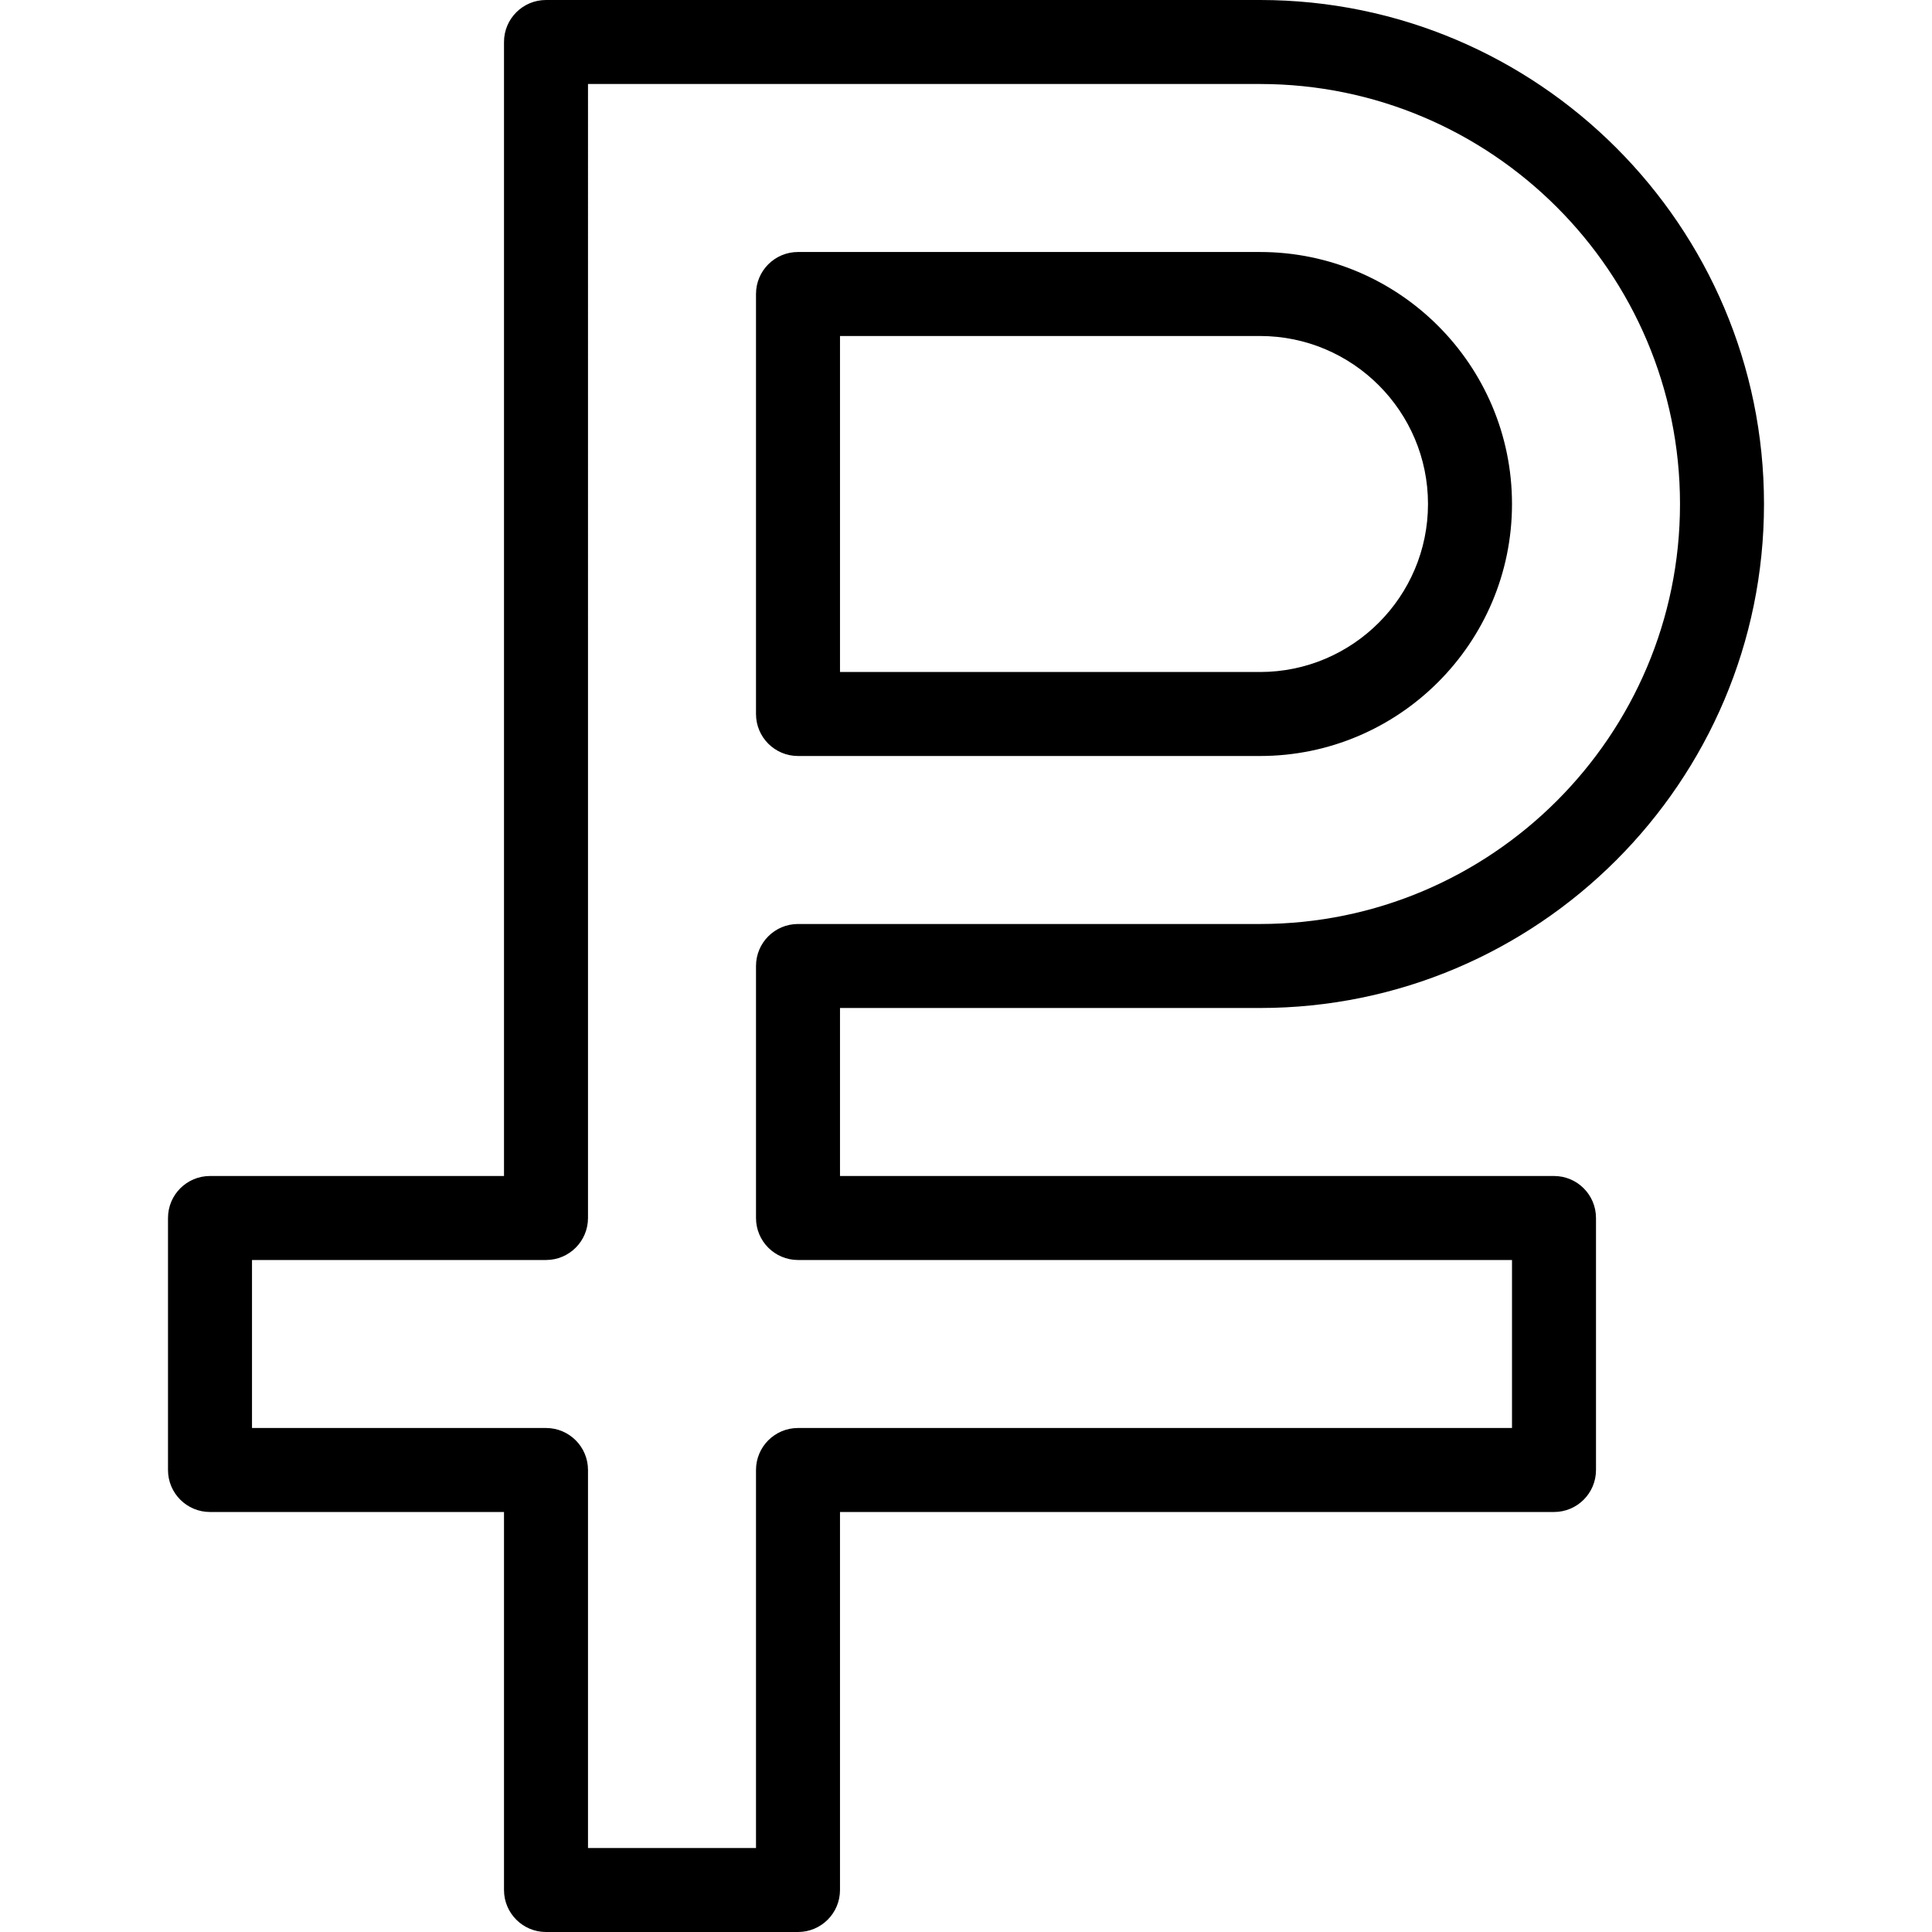
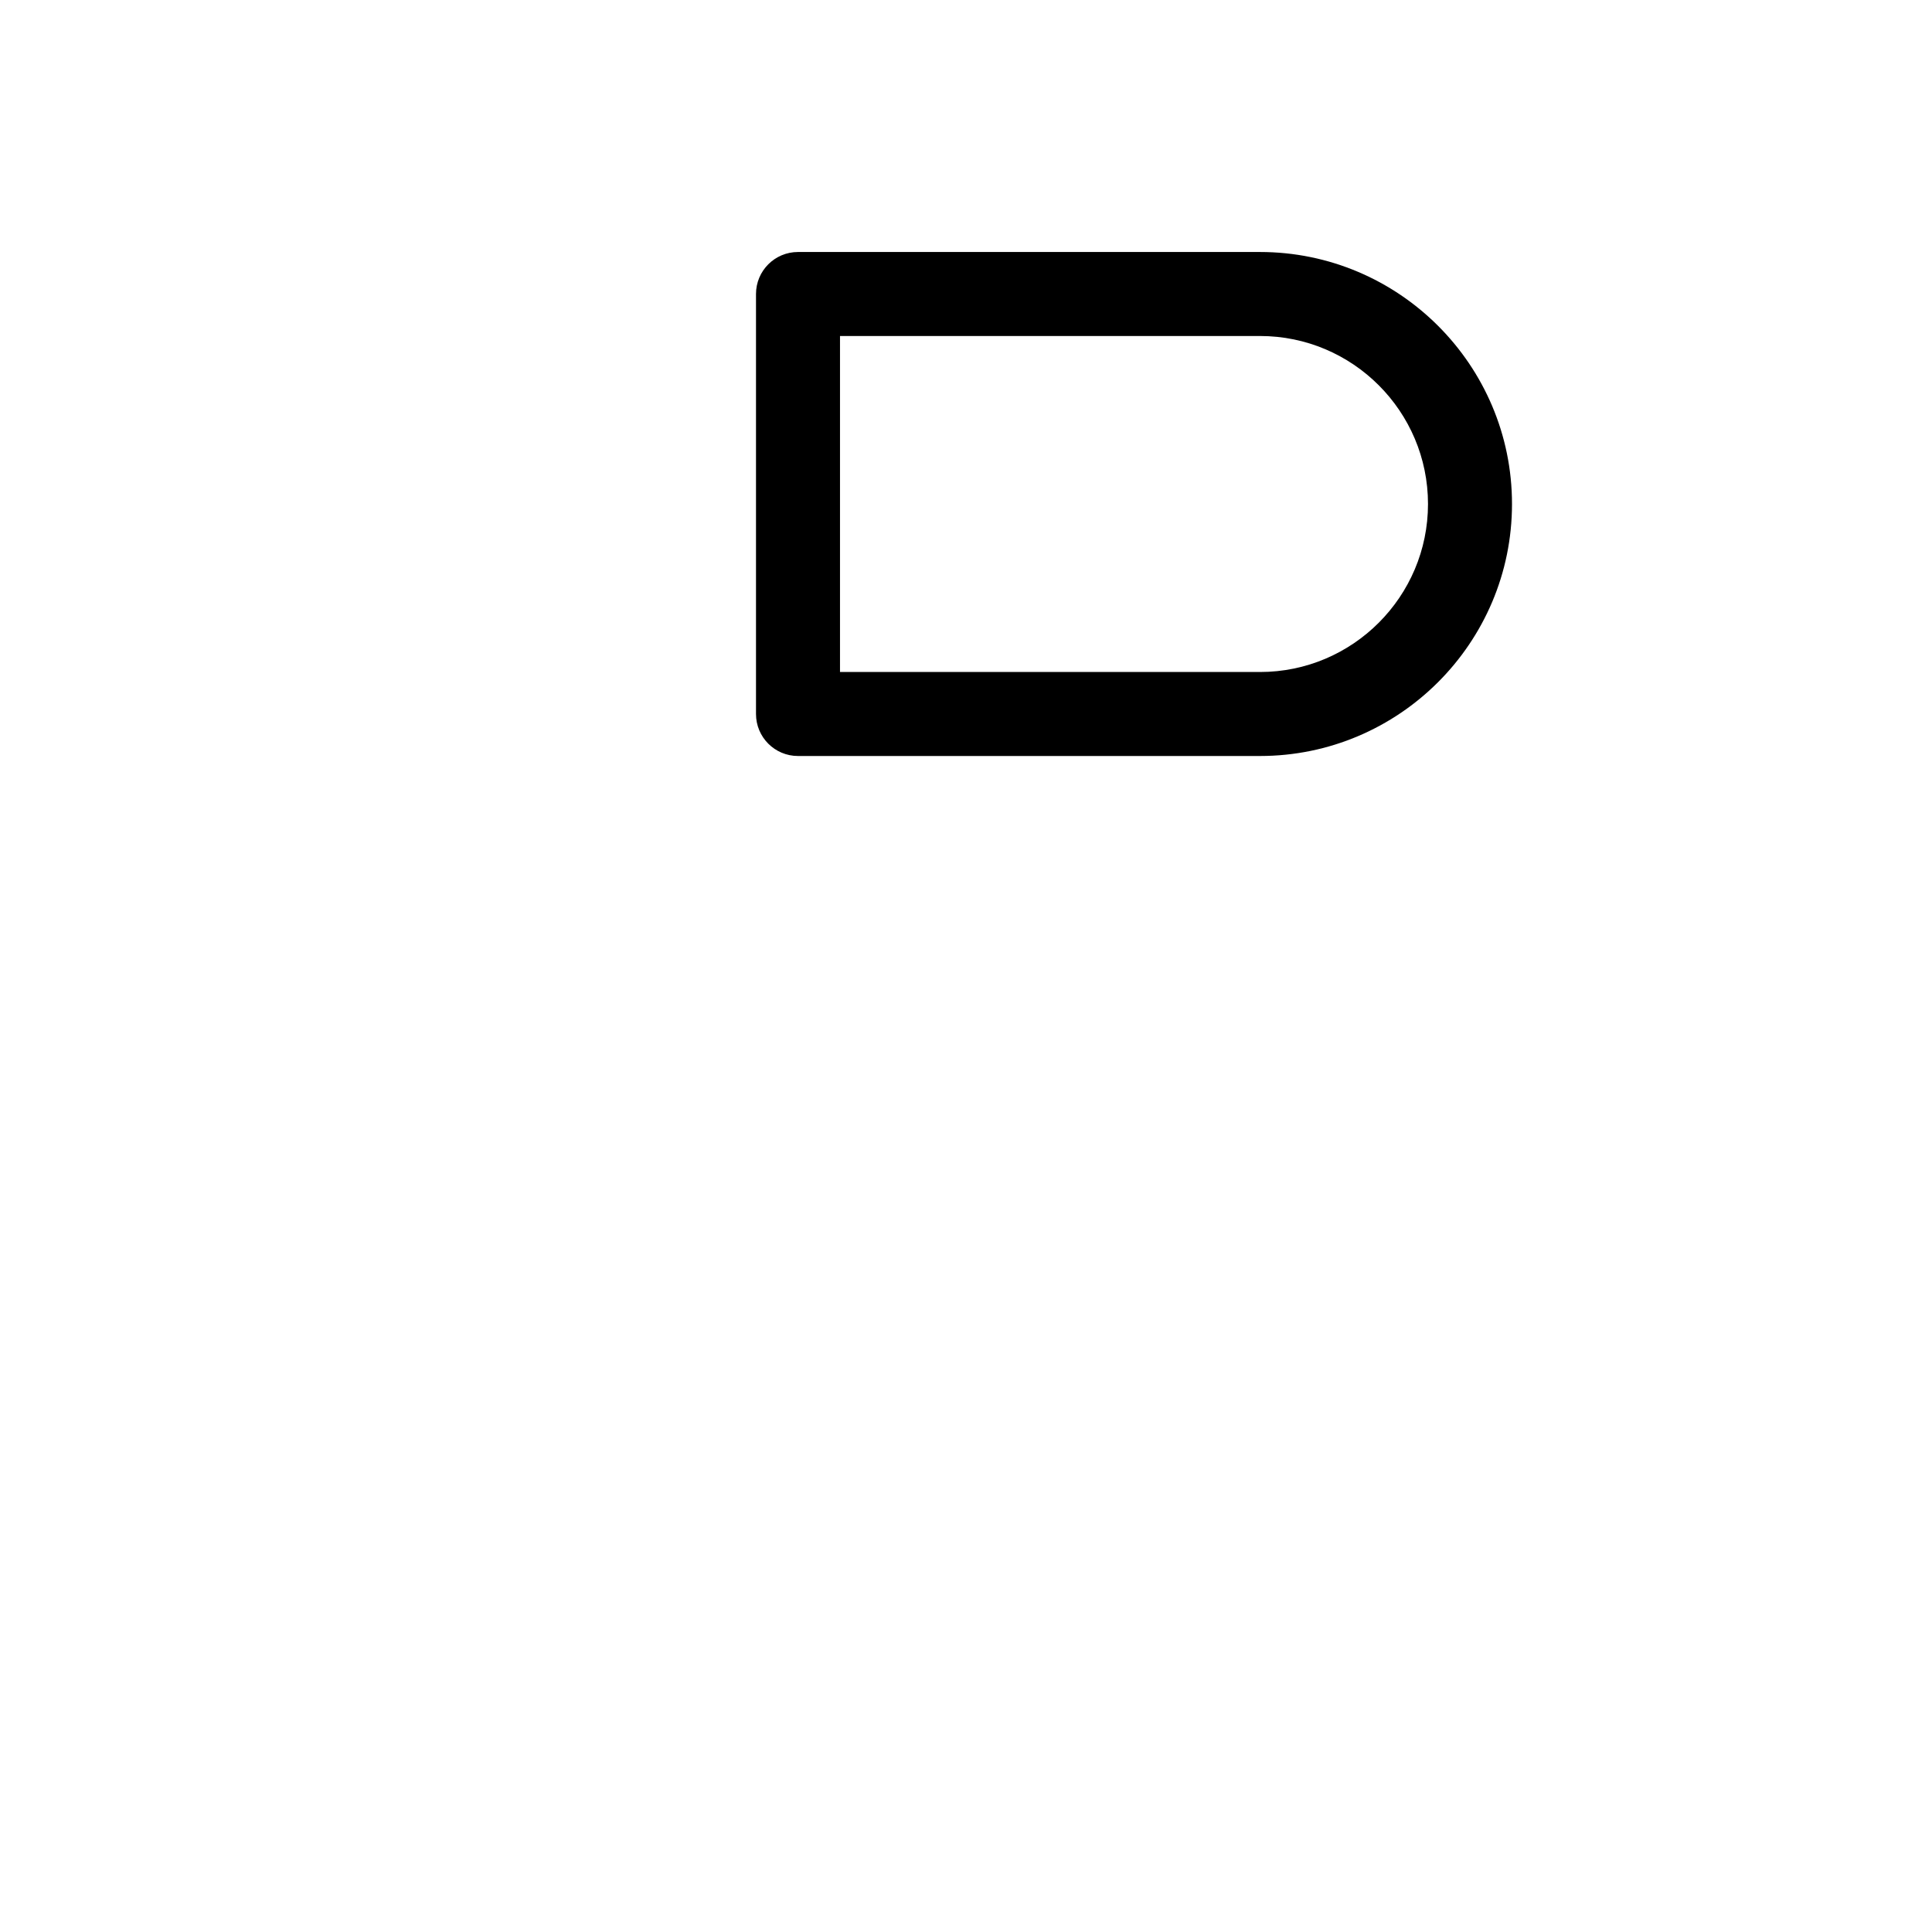
<svg xmlns="http://www.w3.org/2000/svg" width="70" height="70" version="1.1" id="Capa_1" x="0px" y="0px" viewBox="0 0 368 368" style="enable-background:new 0 0 368 368;" xml:space="preserve">
  <g>
    <g>
-       <path d="M240,192c52.936,0,96-43.064,96-96c0-52.936-43.064-96-96-96H104c-4.416,0-8,3.576-8,8v216H40c-4.416,0-8,3.576-8,8v48    c0,4.424,3.584,8,8,8h56v72c0,4.424,3.584,8,8,8h48c4.416,0,8-3.576,8-8v-72h136c4.416,0,8-3.576,8-8v-48c0-4.424-3.584-8-8-8H160    v-32H240z M152,240h136v32H152c-4.416,0-8,3.576-8,8v72h-32v-72c0-4.424-3.584-8-8-8H48v-32h56c4.416,0,8-3.576,8-8V16h128    c44.112,0,80,35.888,80,80s-35.888,80-80,80h-88c-4.416,0-8,3.576-8,8v48C144,236.424,147.584,240,152,240z" />
-     </g>
+       </g>
  </g>
  <g>
    <g>
-       <path d="M240,48h-88c-4.416,0-8,3.576-8,8v80c0,4.424,3.584,8,8,8h88c26.472,0,48-21.528,48-48S266.472,48,240,48z M240,128h-80    V64h80c17.648,0,32,14.352,32,32S257.648,128,240,128z" />
+       <path d="M240,48h-88c-4.416,0-8,3.576-8,8v80c0,4.424,3.584,8,8,8h88c26.472,0,48-21.528,48-48S266.472,48,240,48z M240,128h-80    V64h80c17.648,0,32,14.352,32,32S257.648,128,240,128" />
    </g>
  </g>
  <g>
</g>
  <g>
</g>
  <g>
</g>
  <g>
</g>
  <g>
</g>
  <g>
</g>
  <g>
</g>
  <g>
</g>
  <g>
</g>
  <g>
</g>
  <g>
</g>
  <g>
</g>
  <g>
</g>
  <g>
</g>
  <g>
</g>
</svg>